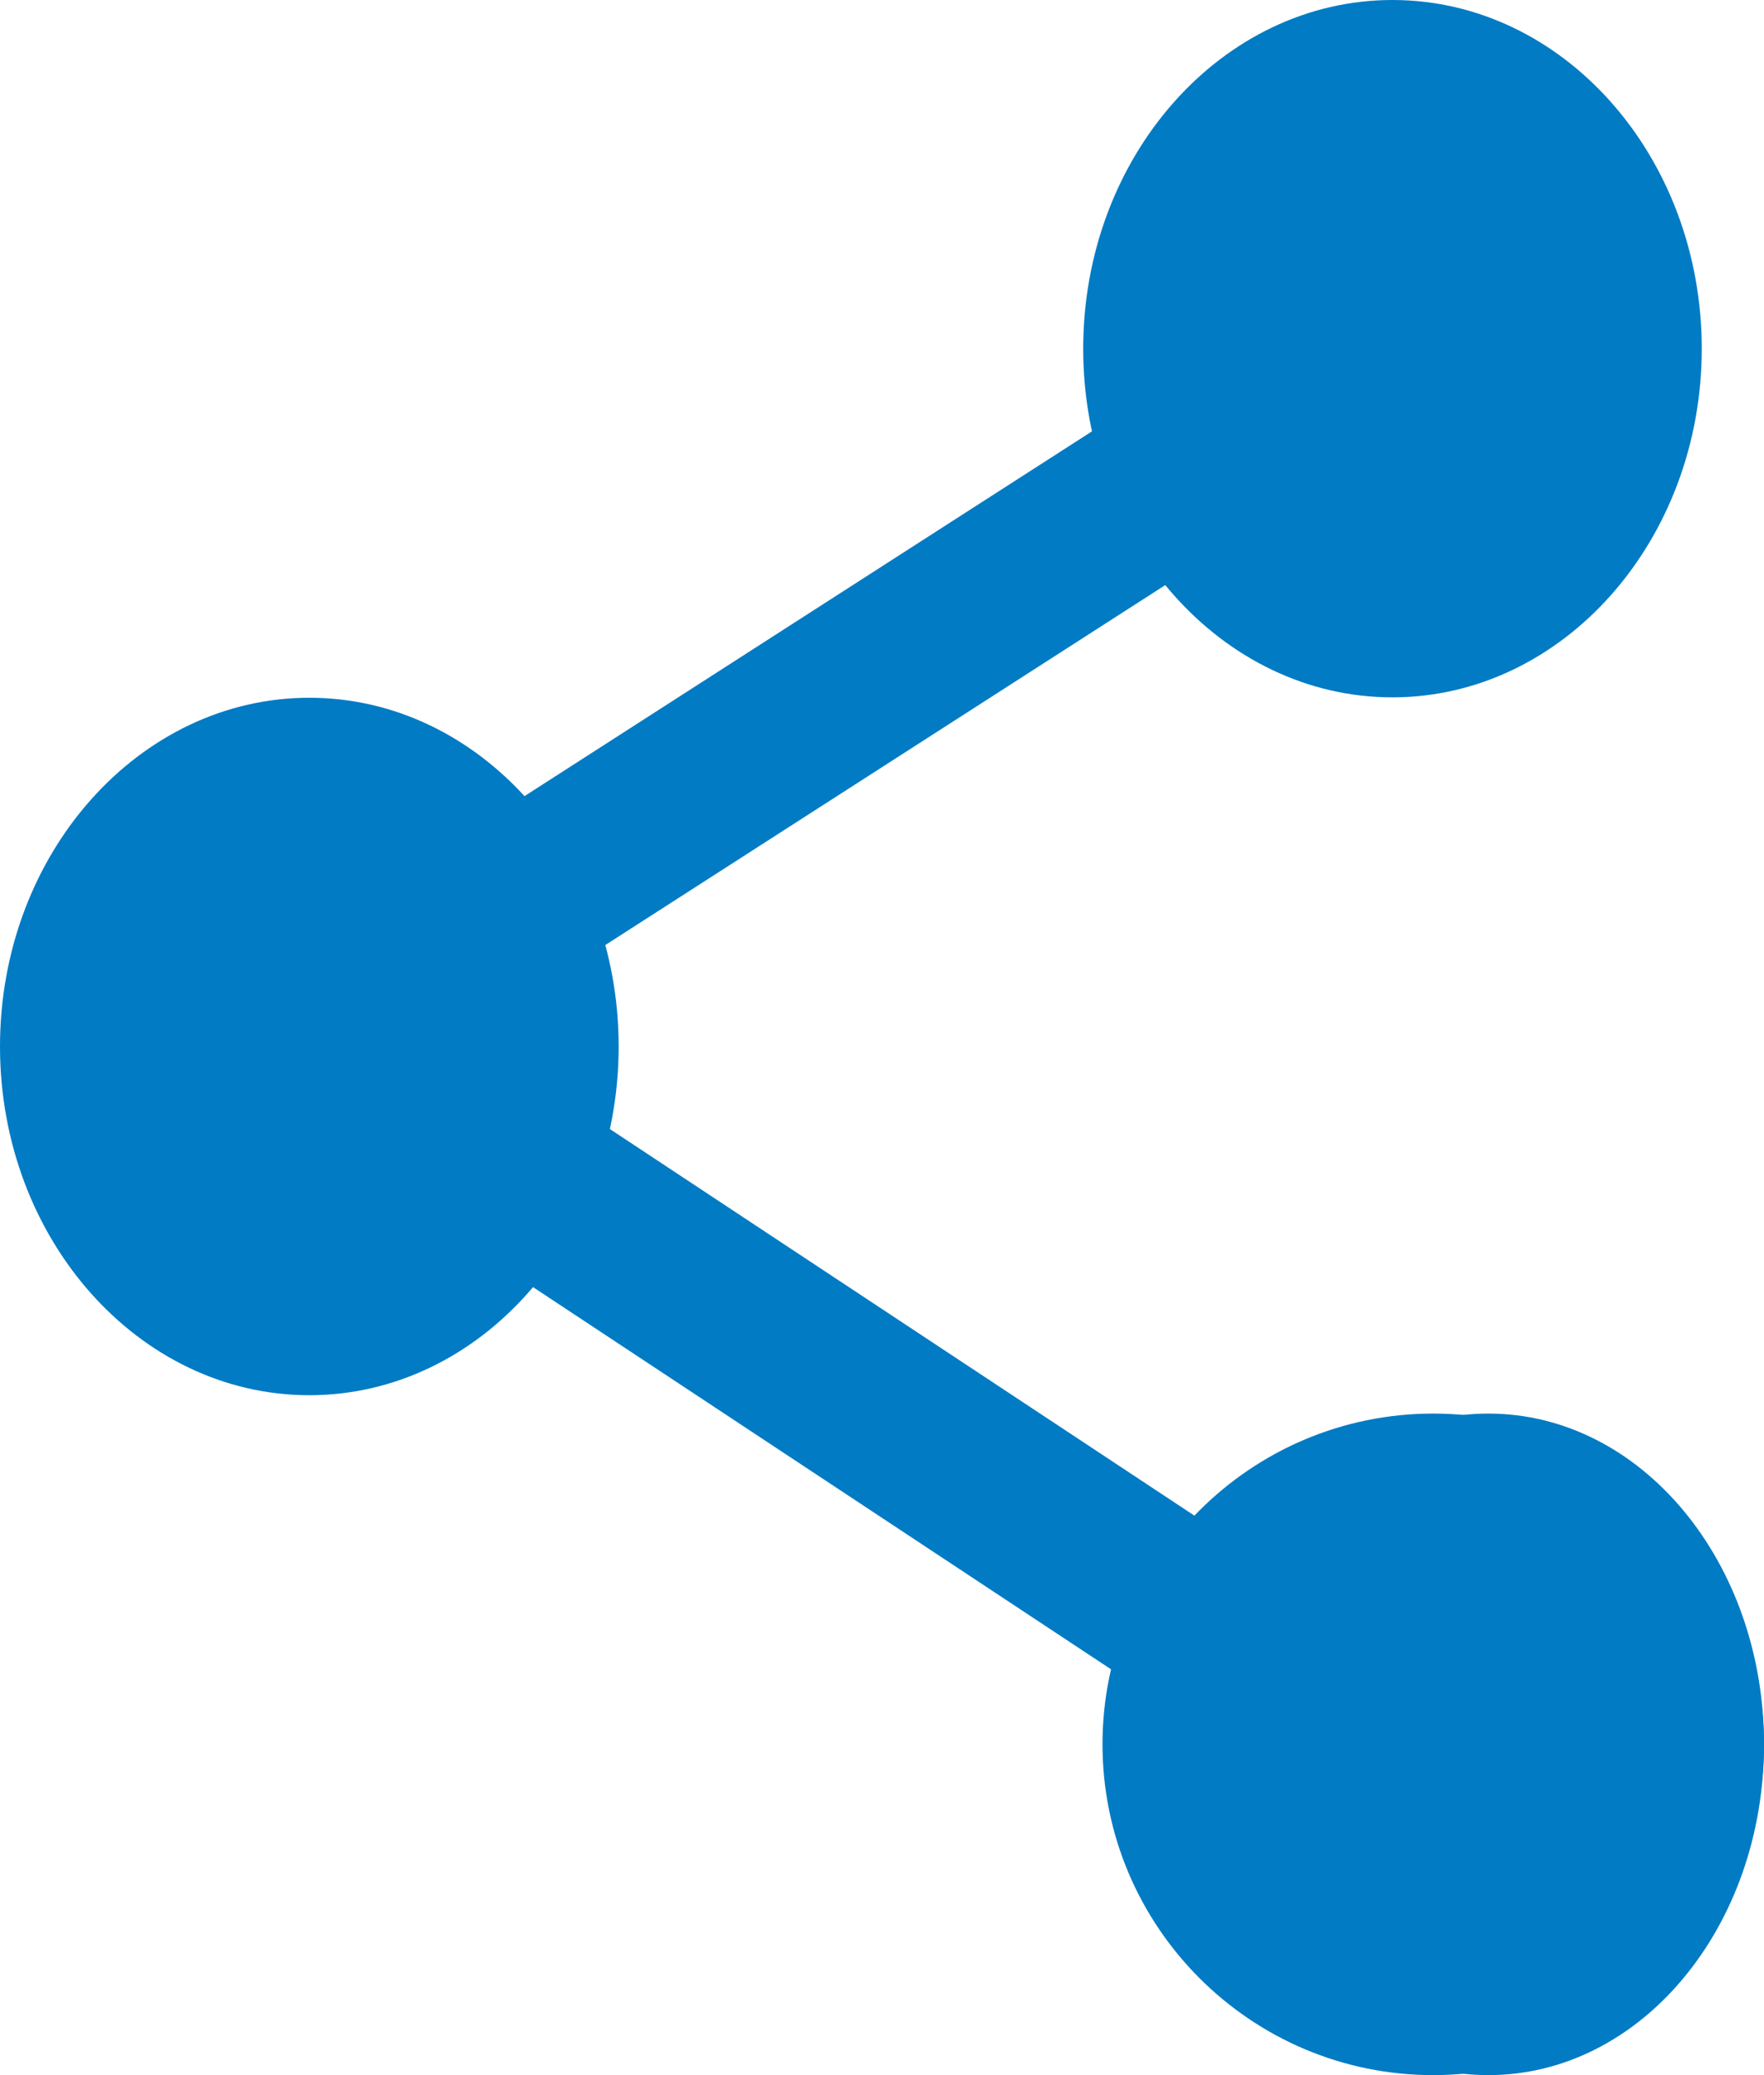
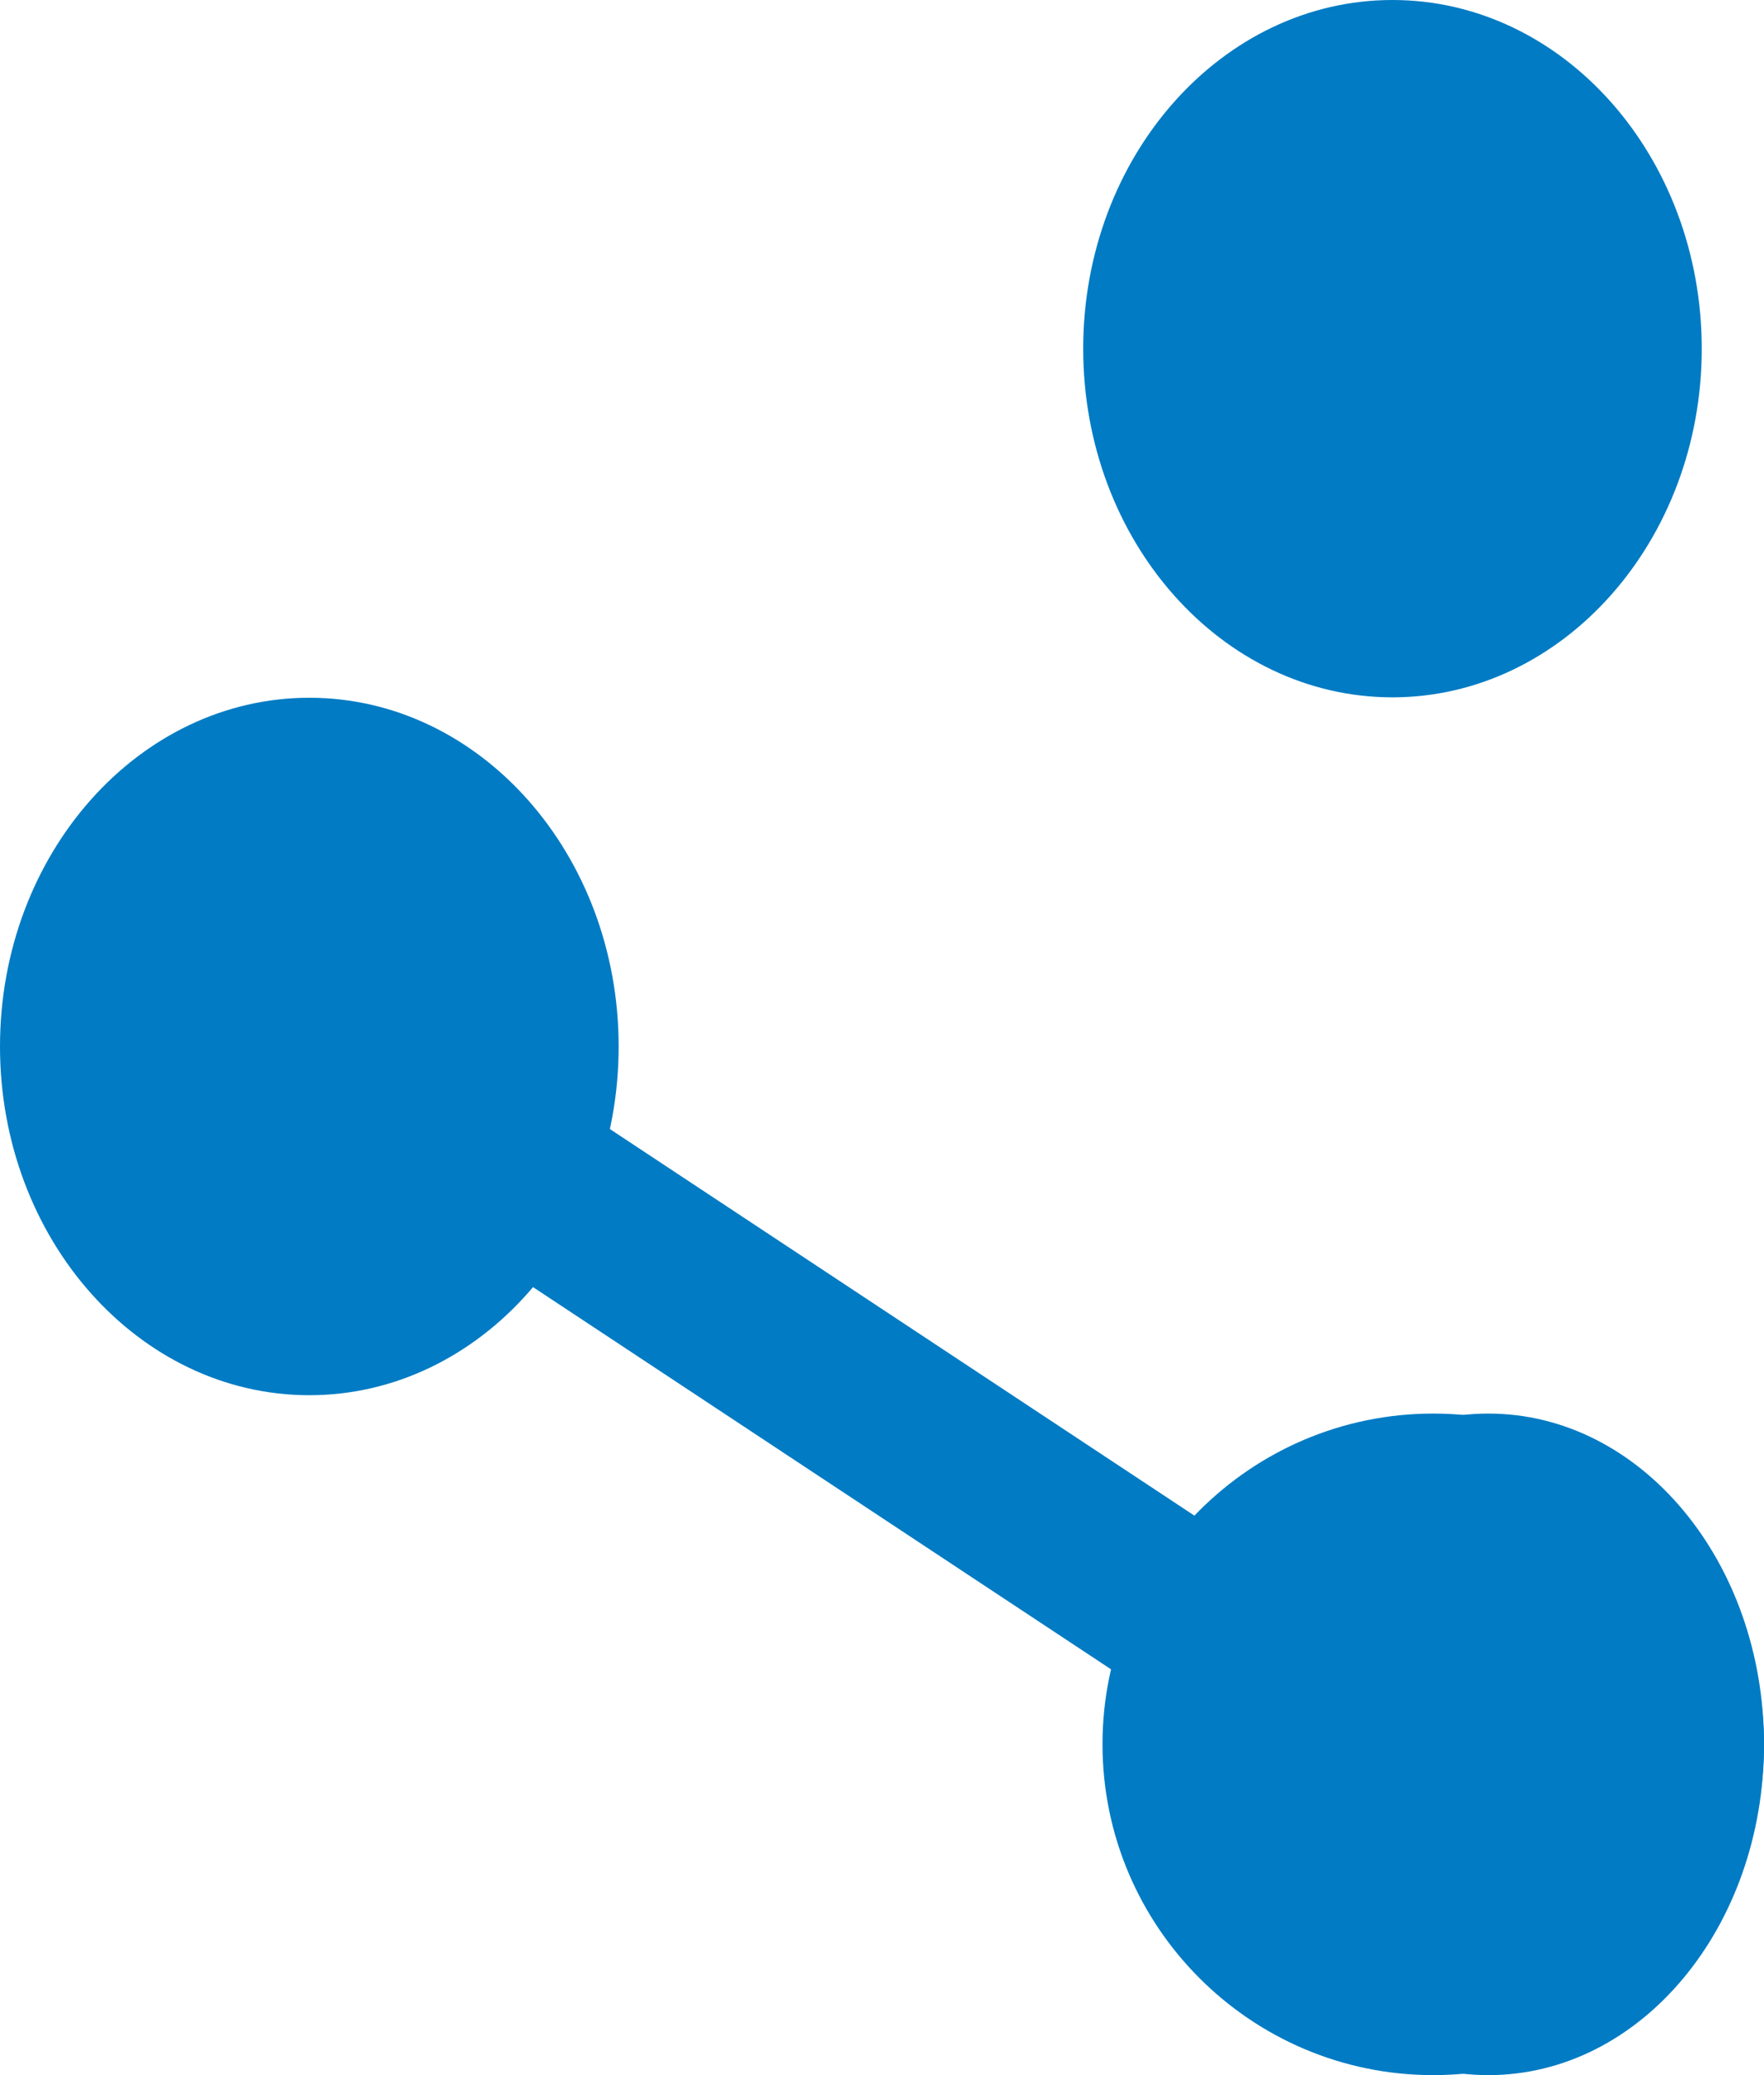
<svg xmlns="http://www.w3.org/2000/svg" width="17" height="20" viewBox="0 0 17 20" fill="none">
  <path d="M17 16.812C17 15.05 15.812 13.624 14.344 13.624C12.876 13.624 11.688 15.05 11.688 16.812C11.688 18.574 12.876 20 14.344 20C15.812 20 17 18.574 17 16.812Z" fill="#007BC4" />
  <path d="M13.812 13.624C12.053 13.624 10.625 15.054 10.625 16.81C10.625 18.569 12.053 20 13.812 20C15.572 20 17 18.569 17 16.814C17 15.054 15.572 13.624 13.812 13.624ZM13.812 18.805C12.714 18.805 11.821 17.912 11.821 16.814C11.821 15.716 12.714 14.823 13.812 14.823C14.911 14.823 15.804 15.716 15.804 16.814C15.804 17.912 14.911 18.805 13.812 18.805Z" fill="#007BC4" />
  <path d="M15.841 3.361C15.841 1.852 14.758 0.63 13.419 0.63C12.081 0.63 10.998 1.852 10.998 3.361C10.998 4.87 12.081 6.091 13.419 6.091C14.758 6.091 15.841 4.87 15.841 3.361Z" fill="#007BC4" />
  <path d="M13.419 0C11.774 0 10.439 1.509 10.439 3.361C10.439 5.216 11.777 6.721 13.419 6.721C15.062 6.721 16.4 5.212 16.4 3.361C16.4 1.509 15.066 0 13.419 0ZM13.419 5.464C12.392 5.464 11.557 4.523 11.557 3.365C11.557 2.206 12.392 1.265 13.419 1.265C14.447 1.265 15.282 2.206 15.282 3.365C15.282 4.519 14.447 5.464 13.419 5.464Z" fill="#007BC4" />
  <path d="M5.406 10.086C5.406 8.577 4.323 7.356 2.984 7.356C1.642 7.356 0.559 8.577 0.559 10.086C0.559 11.595 1.642 12.816 2.981 12.816C4.319 12.816 5.406 11.595 5.406 10.086Z" fill="#007BC4" />
  <path d="M2.981 6.725C1.338 6.725 0 8.23 0 10.086C0 11.942 1.338 13.447 2.981 13.447C4.627 13.447 5.962 11.938 5.962 10.086C5.962 8.234 4.627 6.725 2.981 6.725ZM2.981 12.186C1.953 12.186 1.118 11.244 1.118 10.086C1.118 8.928 1.953 7.986 2.981 7.986C4.008 7.986 4.844 8.928 4.844 10.086C4.844 11.244 4.012 12.186 2.981 12.186Z" fill="#007BC4" />
  <path d="M5.005 10.435C4.744 10.435 4.489 10.595 4.348 10.878C4.143 11.296 4.27 11.832 4.63 12.07L11.624 16.695C11.985 16.937 12.447 16.79 12.652 16.368C12.857 15.95 12.73 15.413 12.37 15.176L5.376 10.55C5.259 10.472 5.132 10.435 5.005 10.435Z" fill="#007BC4" />
-   <path d="M11.658 3.554C11.532 3.554 11.406 3.589 11.291 3.664L4.372 8.112C4.015 8.341 3.889 8.857 4.092 9.259C4.295 9.66 4.753 9.802 5.109 9.574L12.028 5.126C12.385 4.897 12.511 4.381 12.308 3.979C12.168 3.707 11.917 3.554 11.658 3.554Z" fill="#007BC4" />
</svg>